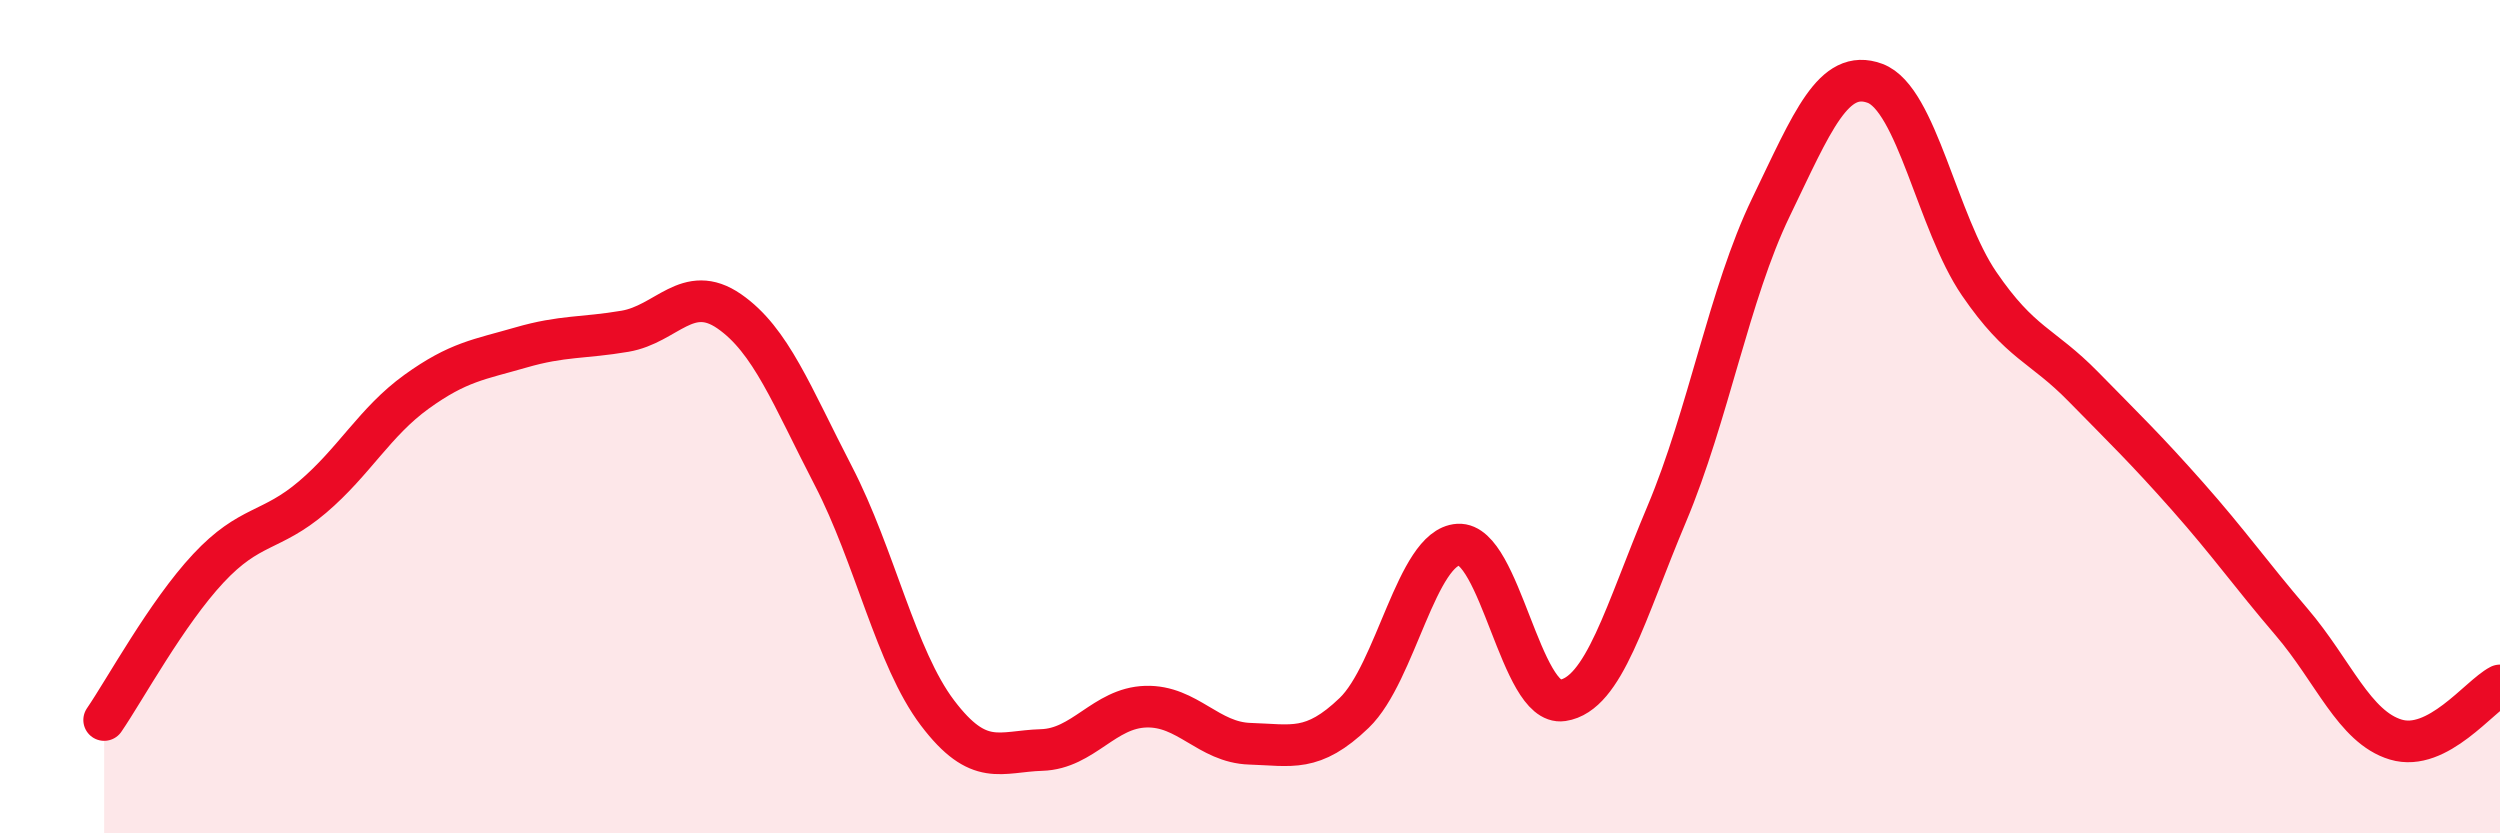
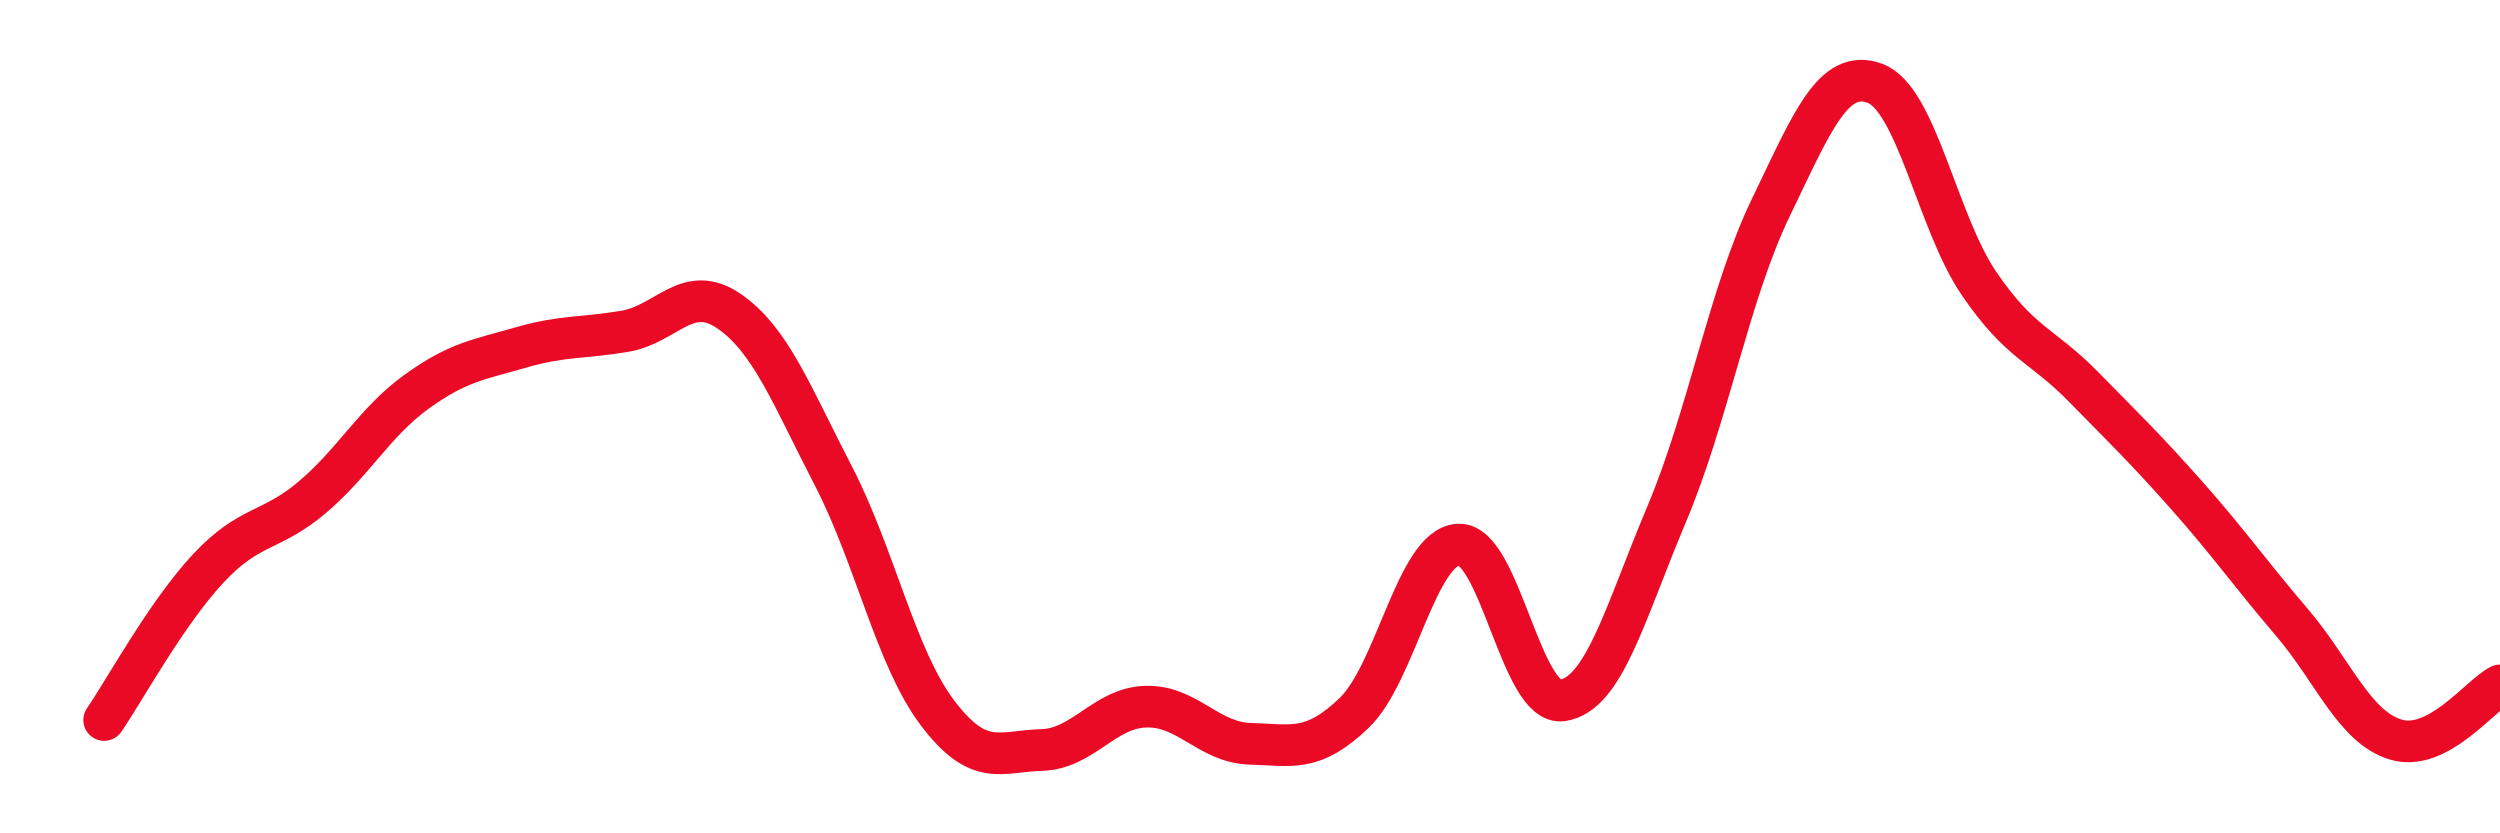
<svg xmlns="http://www.w3.org/2000/svg" width="60" height="20" viewBox="0 0 60 20">
-   <path d="M 2.5,17.28 C 3,16.55 4,14.71 5,13.64 C 6,12.57 6.5,12.78 7.5,11.93 C 8.5,11.08 9,10.12 10,9.4 C 11,8.68 11.5,8.63 12.5,8.34 C 13.5,8.05 14,8.12 15,7.95 C 16,7.78 16.5,6.78 17.5,7.47 C 18.5,8.16 19,9.49 20,11.42 C 21,13.35 21.5,15.79 22.5,17.11 C 23.5,18.43 24,18.03 25,18 C 26,17.97 26.5,16.99 27.5,16.96 C 28.5,16.93 29,17.82 30,17.85 C 31,17.88 31.5,18.07 32.5,17.11 C 33.5,16.15 34,13.13 35,13.07 C 36,13.01 36.5,16.96 37.5,16.81 C 38.5,16.66 39,14.71 40,12.34 C 41,9.97 41.5,7.05 42.5,4.98 C 43.5,2.91 44,1.63 45,2 C 46,2.37 46.5,5.35 47.5,6.81 C 48.5,8.27 49,8.26 50,9.28 C 51,10.3 51.5,10.78 52.5,11.91 C 53.5,13.04 54,13.76 55,14.93 C 56,16.1 56.5,17.45 57.5,17.75 C 58.5,18.05 59.5,16.71 60,16.45L60 20L2.5 20Z" fill="#EB0A25" opacity="0.1" stroke-linecap="round" stroke-linejoin="round" />
  <path d="M 2.5,17.28 C 3,16.55 4,14.71 5,13.64 C 6,12.57 6.5,12.78 7.5,11.93 C 8.5,11.08 9,10.12 10,9.4 C 11,8.68 11.5,8.63 12.5,8.34 C 13.5,8.05 14,8.12 15,7.95 C 16,7.78 16.5,6.78 17.5,7.47 C 18.5,8.16 19,9.49 20,11.42 C 21,13.35 21.5,15.79 22.5,17.11 C 23.5,18.43 24,18.03 25,18 C 26,17.97 26.5,16.99 27.5,16.96 C 28.5,16.93 29,17.82 30,17.85 C 31,17.88 31.5,18.07 32.5,17.11 C 33.5,16.15 34,13.13 35,13.07 C 36,13.01 36.5,16.96 37.5,16.81 C 38.5,16.66 39,14.71 40,12.34 C 41,9.97 41.5,7.05 42.5,4.98 C 43.5,2.91 44,1.63 45,2 C 46,2.37 46.5,5.35 47.5,6.81 C 48.5,8.27 49,8.26 50,9.28 C 51,10.3 51.5,10.78 52.5,11.91 C 53.5,13.04 54,13.76 55,14.93 C 56,16.1 56.5,17.45 57.5,17.75 C 58.5,18.05 59.5,16.71 60,16.45" stroke="#EB0A25" stroke-width="1" fill="none" stroke-linecap="round" stroke-linejoin="round" />
</svg>